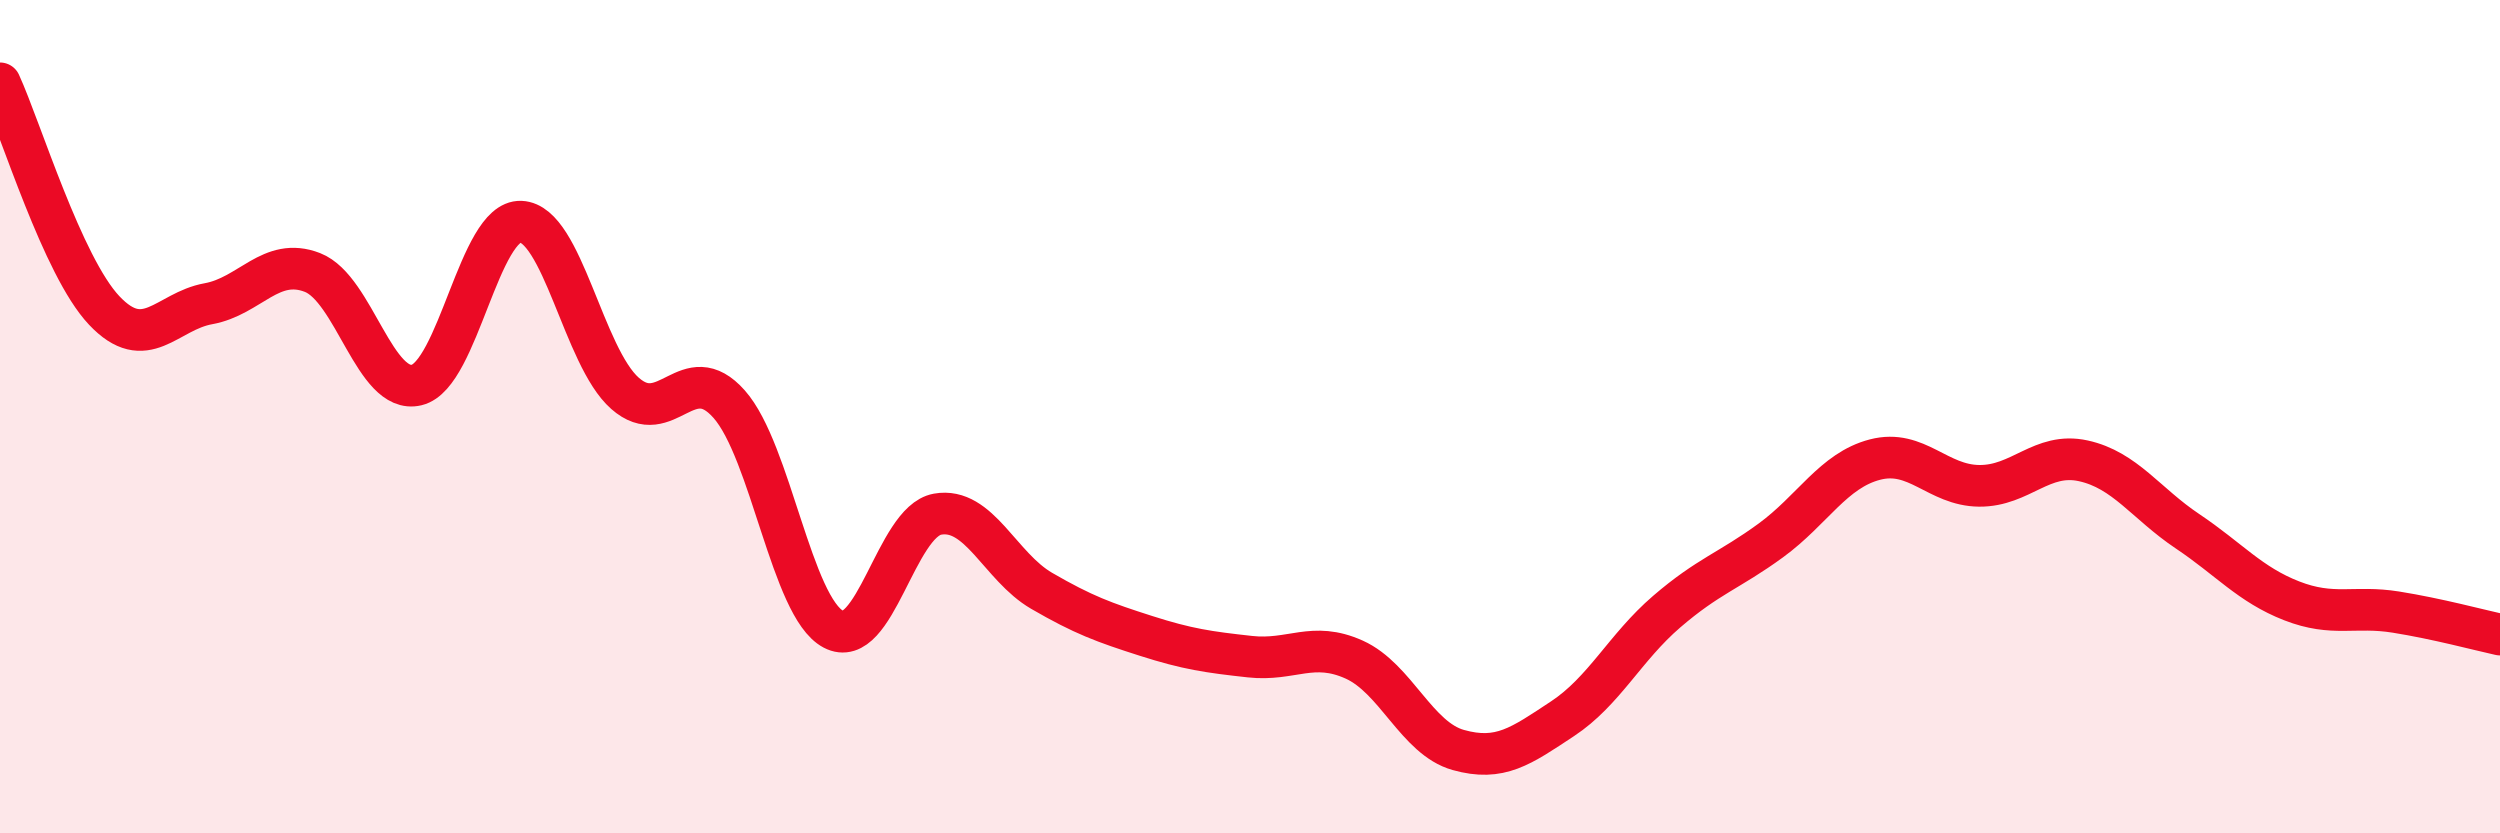
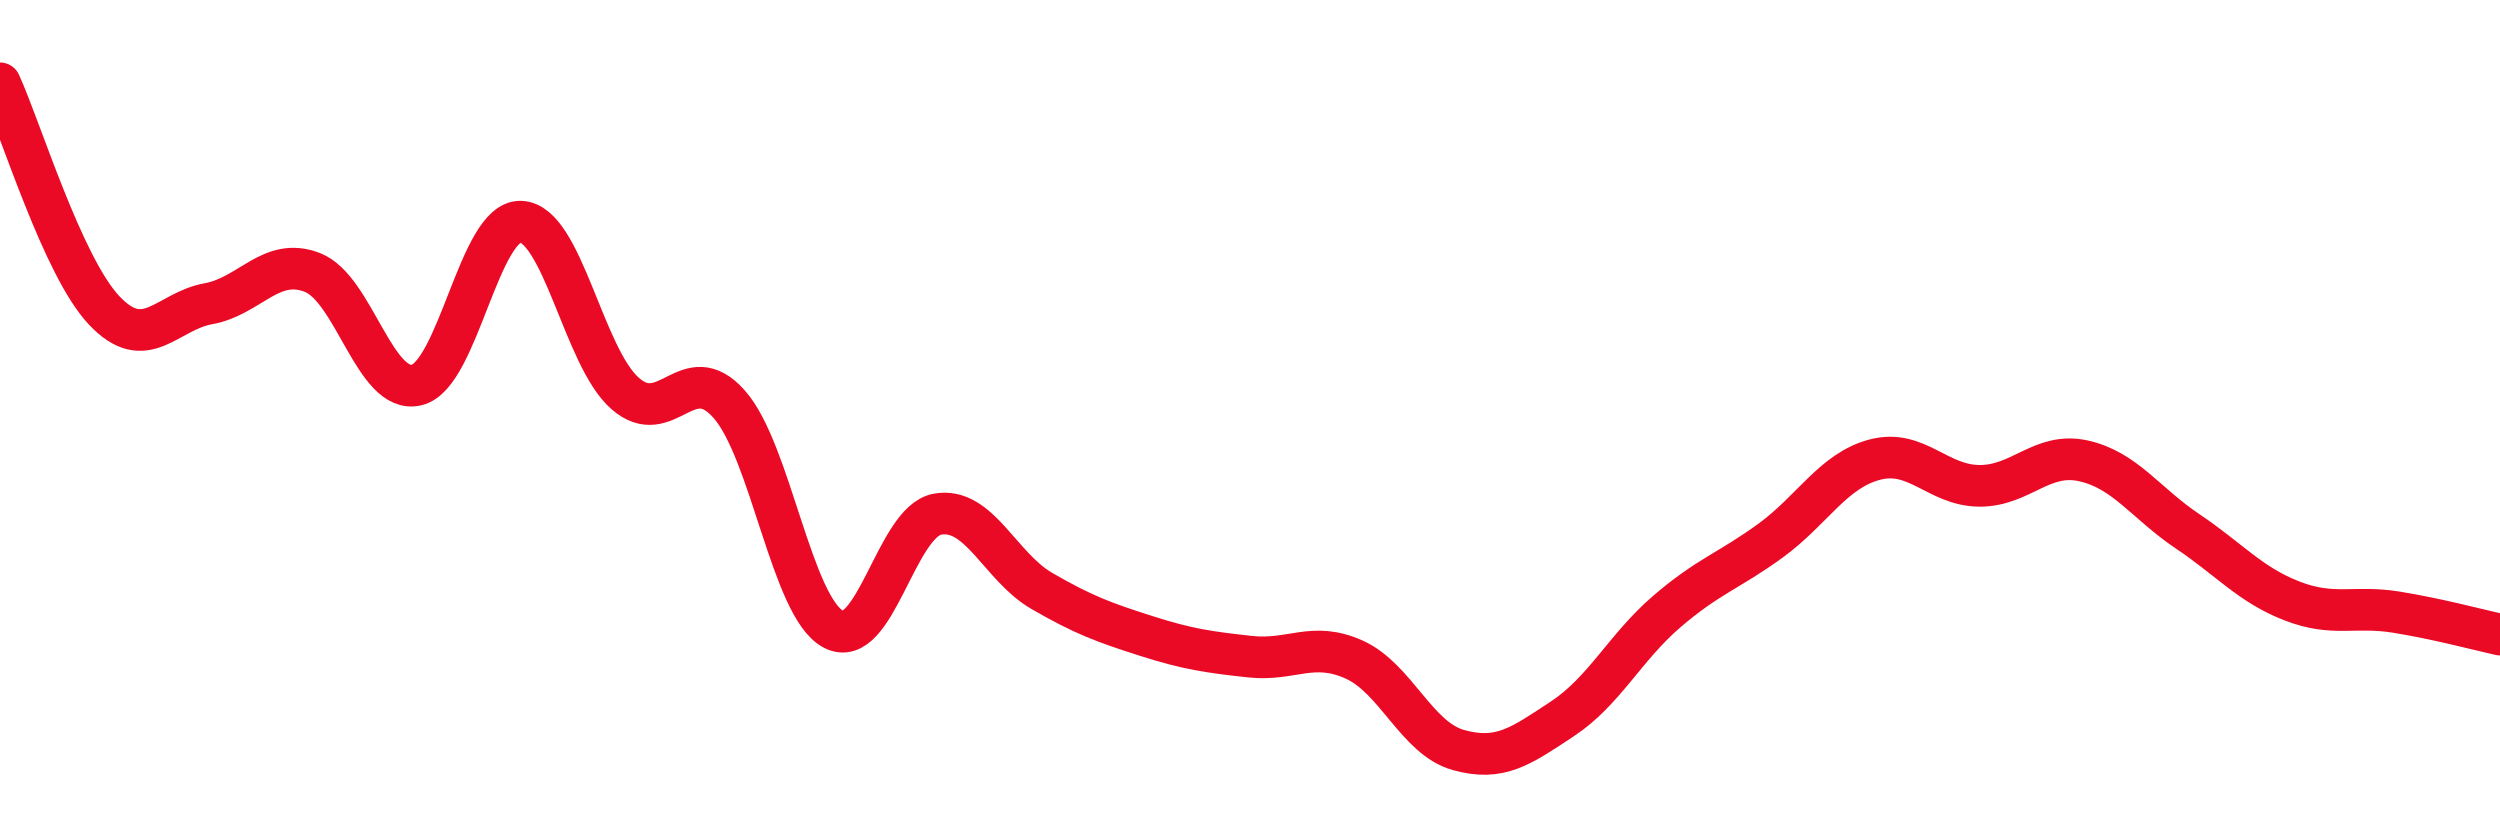
<svg xmlns="http://www.w3.org/2000/svg" width="60" height="20" viewBox="0 0 60 20">
-   <path d="M 0,2 C 0.5,3.09 1.5,6.39 2.5,7.45 C 3.5,8.51 4,7.47 5,7.29 C 6,7.11 6.5,6.15 7.5,6.54 C 8.5,6.93 9,9.48 10,9.24 C 11,9 11.5,5.28 12.5,5.32 C 13.5,5.36 14,8.56 15,9.44 C 16,10.32 16.5,8.57 17.5,9.7 C 18.5,10.83 19,14.57 20,15.1 C 21,15.63 21.5,12.52 22.5,12.34 C 23.5,12.16 24,13.6 25,14.18 C 26,14.76 26.5,14.94 27.5,15.26 C 28.5,15.58 29,15.65 30,15.76 C 31,15.87 31.5,15.38 32.5,15.83 C 33.5,16.28 34,17.72 35,18 C 36,18.28 36.5,17.91 37.5,17.25 C 38.5,16.59 39,15.54 40,14.68 C 41,13.82 41.5,13.7 42.5,12.97 C 43.5,12.24 44,11.29 45,11.03 C 46,10.77 46.5,11.65 47.5,11.66 C 48.5,11.67 49,10.84 50,11.06 C 51,11.28 51.5,12.08 52.5,12.75 C 53.5,13.42 54,14.03 55,14.42 C 56,14.81 56.5,14.53 57.5,14.69 C 58.5,14.85 59.5,15.12 60,15.23L60 20L0 20Z" fill="#EB0A25" opacity="0.1" stroke-linecap="round" stroke-linejoin="round" />
  <path d="M 0,2 C 0.5,3.09 1.5,6.39 2.5,7.45 C 3.5,8.51 4,7.47 5,7.29 C 6,7.11 6.5,6.15 7.5,6.54 C 8.5,6.93 9,9.48 10,9.24 C 11,9 11.5,5.28 12.5,5.32 C 13.5,5.36 14,8.56 15,9.44 C 16,10.32 16.5,8.57 17.5,9.7 C 18.5,10.83 19,14.57 20,15.1 C 21,15.63 21.5,12.52 22.5,12.34 C 23.5,12.16 24,13.6 25,14.18 C 26,14.76 26.5,14.94 27.5,15.26 C 28.5,15.58 29,15.65 30,15.76 C 31,15.87 31.5,15.38 32.5,15.83 C 33.5,16.28 34,17.72 35,18 C 36,18.28 36.5,17.91 37.5,17.25 C 38.5,16.59 39,15.54 40,14.68 C 41,13.82 41.5,13.7 42.5,12.97 C 43.5,12.24 44,11.29 45,11.03 C 46,10.77 46.5,11.65 47.5,11.66 C 48.5,11.67 49,10.84 50,11.06 C 51,11.28 51.5,12.08 52.5,12.75 C 53.5,13.42 54,14.03 55,14.42 C 56,14.81 56.5,14.53 57.5,14.69 C 58.5,14.85 59.5,15.12 60,15.23" stroke="#EB0A25" stroke-width="1" fill="none" stroke-linecap="round" stroke-linejoin="round" />
</svg>